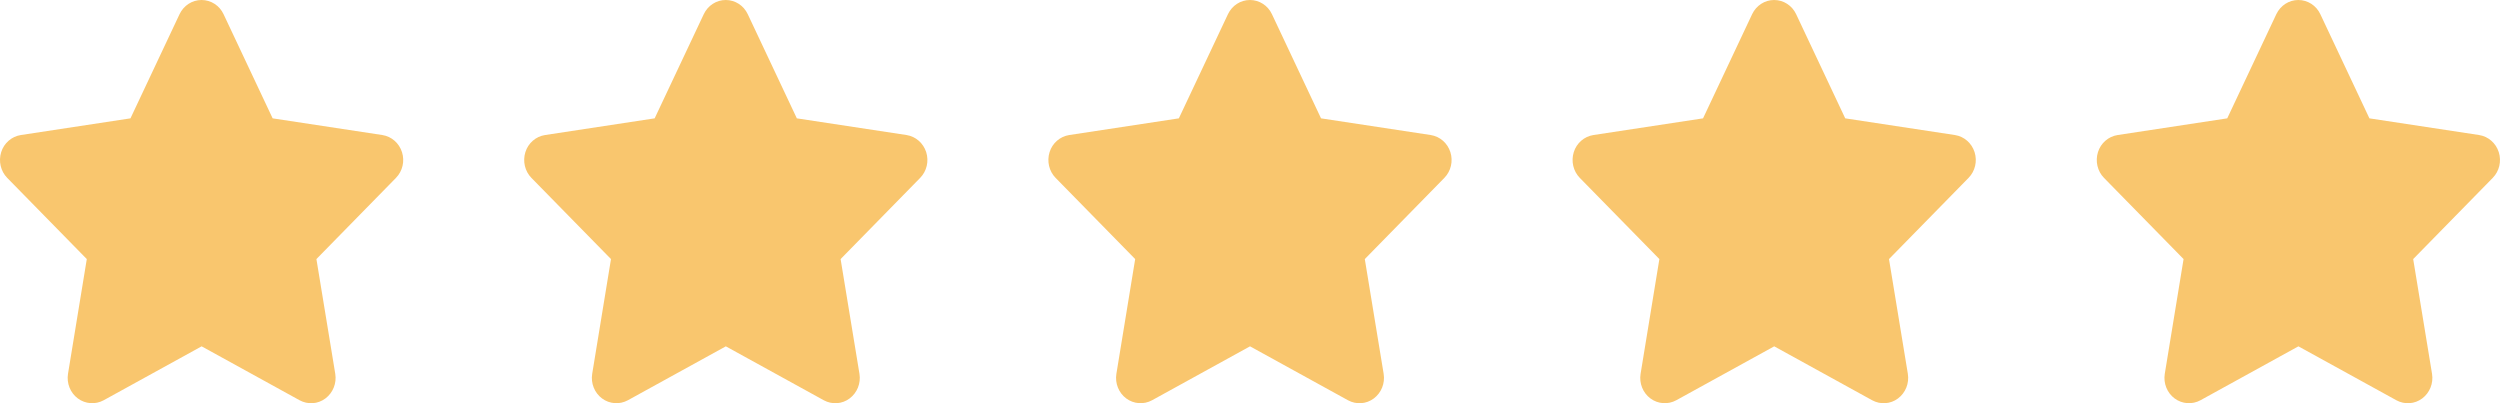
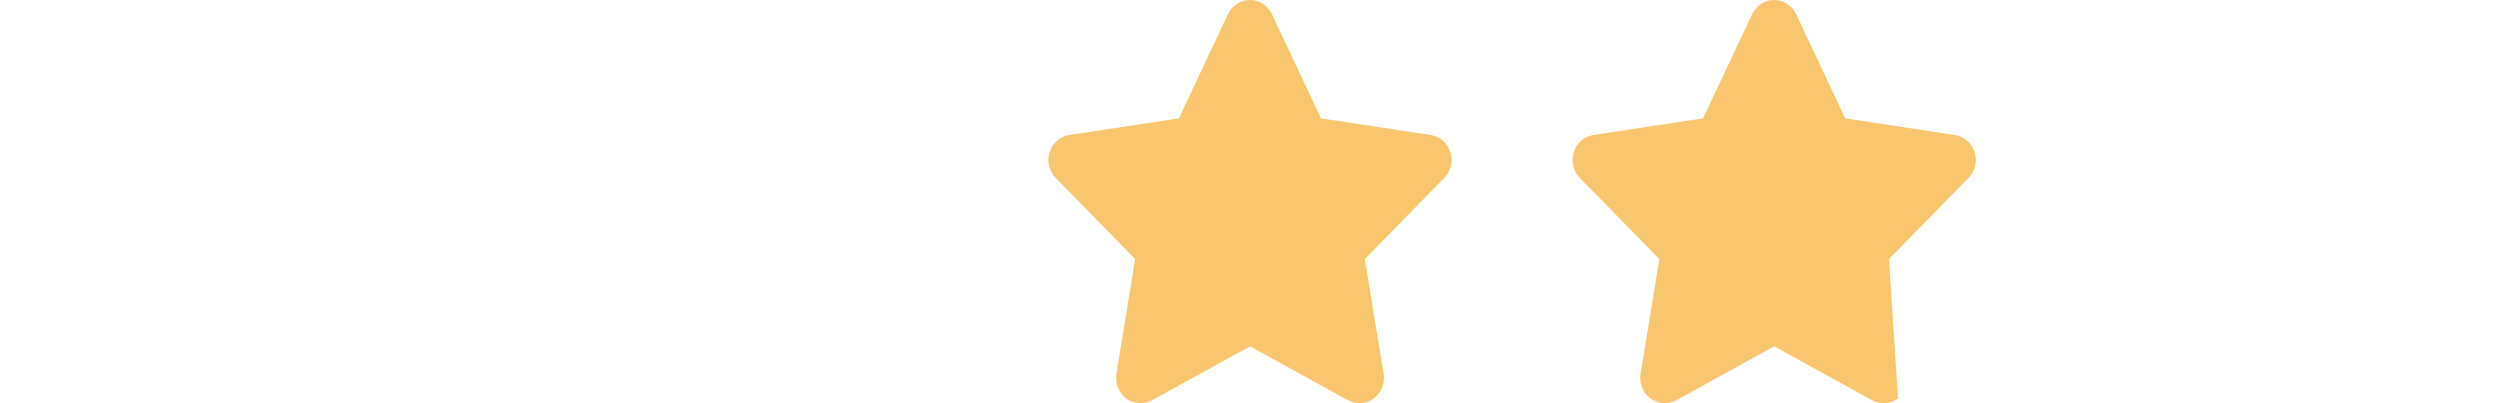
<svg xmlns="http://www.w3.org/2000/svg" width="124" height="20" viewBox="0 0 124 20" fill="none">
-   <path d="M11.088 0.703C10.887 0.273 10.463 0 9.997 0C9.531 0 9.111 0.273 8.906 0.703L6.471 5.87L1.032 6.698C0.578 6.769 0.199 7.097 0.059 7.546C-0.081 7.995 0.032 8.491 0.358 8.823L4.305 12.85L3.373 18.541C3.297 19.01 3.487 19.486 3.862 19.763C4.237 20.041 4.733 20.076 5.142 19.853L10.001 17.178L14.86 19.853C15.269 20.076 15.766 20.045 16.141 19.763C16.515 19.482 16.705 19.01 16.629 18.541L15.694 12.85L19.64 8.823C19.966 8.491 20.083 7.995 19.939 7.546C19.796 7.097 19.421 6.769 18.966 6.698L13.523 5.87L11.088 0.703Z" fill="#F9C66E" />
-   <path d="M37.088 0.703C36.887 0.273 36.463 0 35.997 0C35.531 0 35.111 0.273 34.907 0.703L32.471 5.87L27.032 6.698C26.578 6.769 26.199 7.097 26.059 7.546C25.919 7.995 26.032 8.491 26.358 8.823L30.305 12.85L29.373 18.541C29.297 19.01 29.487 19.486 29.862 19.763C30.236 20.041 30.733 20.076 31.142 19.853L36.001 17.178L40.86 19.853C41.269 20.076 41.766 20.045 42.141 19.763C42.516 19.482 42.705 19.01 42.629 18.541L41.694 12.85L45.64 8.823C45.966 8.491 46.083 7.995 45.939 7.546C45.795 7.097 45.42 6.769 44.966 6.698L39.523 5.87L37.088 0.703Z" fill="#F9C66E" />
  <path d="M63.088 0.703C62.887 0.273 62.463 0 61.997 0C61.531 0 61.111 0.273 60.907 0.703L58.471 5.87L53.032 6.698C52.578 6.769 52.199 7.097 52.059 7.546C51.919 7.995 52.032 8.491 52.358 8.823L56.305 12.85L55.373 18.541C55.297 19.01 55.487 19.486 55.862 19.763C56.236 20.041 56.733 20.076 57.142 19.853L62.001 17.178L66.86 19.853C67.269 20.076 67.766 20.045 68.141 19.763C68.516 19.482 68.705 19.01 68.629 18.541L67.694 12.85L71.64 8.823C71.966 8.491 72.083 7.995 71.939 7.546C71.796 7.097 71.421 6.769 70.966 6.698L65.523 5.87L63.088 0.703Z" fill="#F9C66E" />
-   <path d="M89.088 0.703C88.887 0.273 88.463 0 87.997 0C87.531 0 87.111 0.273 86.906 0.703L84.471 5.87L79.032 6.698C78.578 6.769 78.199 7.097 78.059 7.546C77.919 7.995 78.032 8.491 78.358 8.823L82.305 12.85L81.373 18.541C81.297 19.01 81.487 19.486 81.862 19.763C82.237 20.041 82.733 20.076 83.142 19.853L88.001 17.178L92.86 19.853C93.269 20.076 93.766 20.045 94.141 19.763C94.516 19.482 94.705 19.01 94.629 18.541L93.694 12.85L97.64 8.823C97.966 8.491 98.083 7.995 97.939 7.546C97.796 7.097 97.421 6.769 96.966 6.698L91.523 5.87L89.088 0.703Z" fill="#F9C66E" />
-   <path d="M115.088 0.703C114.887 0.273 114.463 0 113.997 0C113.531 0 113.111 0.273 112.906 0.703L110.471 5.87L105.032 6.698C104.578 6.769 104.199 7.097 104.059 7.546C103.919 7.995 104.032 8.491 104.358 8.823L108.305 12.85L107.373 18.541C107.297 19.01 107.487 19.486 107.862 19.763C108.237 20.041 108.733 20.076 109.142 19.853L114.001 17.178L118.86 19.853C119.269 20.076 119.766 20.045 120.141 19.763C120.516 19.482 120.705 19.01 120.629 18.541L119.694 12.85L123.64 8.823C123.966 8.491 124.083 7.995 123.939 7.546C123.795 7.097 123.421 6.769 122.966 6.698L117.523 5.87L115.088 0.703Z" fill="#F9C66E" />
+   <path d="M89.088 0.703C88.887 0.273 88.463 0 87.997 0C87.531 0 87.111 0.273 86.906 0.703L84.471 5.87L79.032 6.698C78.578 6.769 78.199 7.097 78.059 7.546C77.919 7.995 78.032 8.491 78.358 8.823L82.305 12.85L81.373 18.541C81.297 19.01 81.487 19.486 81.862 19.763C82.237 20.041 82.733 20.076 83.142 19.853L88.001 17.178L92.86 19.853C93.269 20.076 93.766 20.045 94.141 19.763L93.694 12.85L97.64 8.823C97.966 8.491 98.083 7.995 97.939 7.546C97.796 7.097 97.421 6.769 96.966 6.698L91.523 5.87L89.088 0.703Z" fill="#F9C66E" />
</svg>